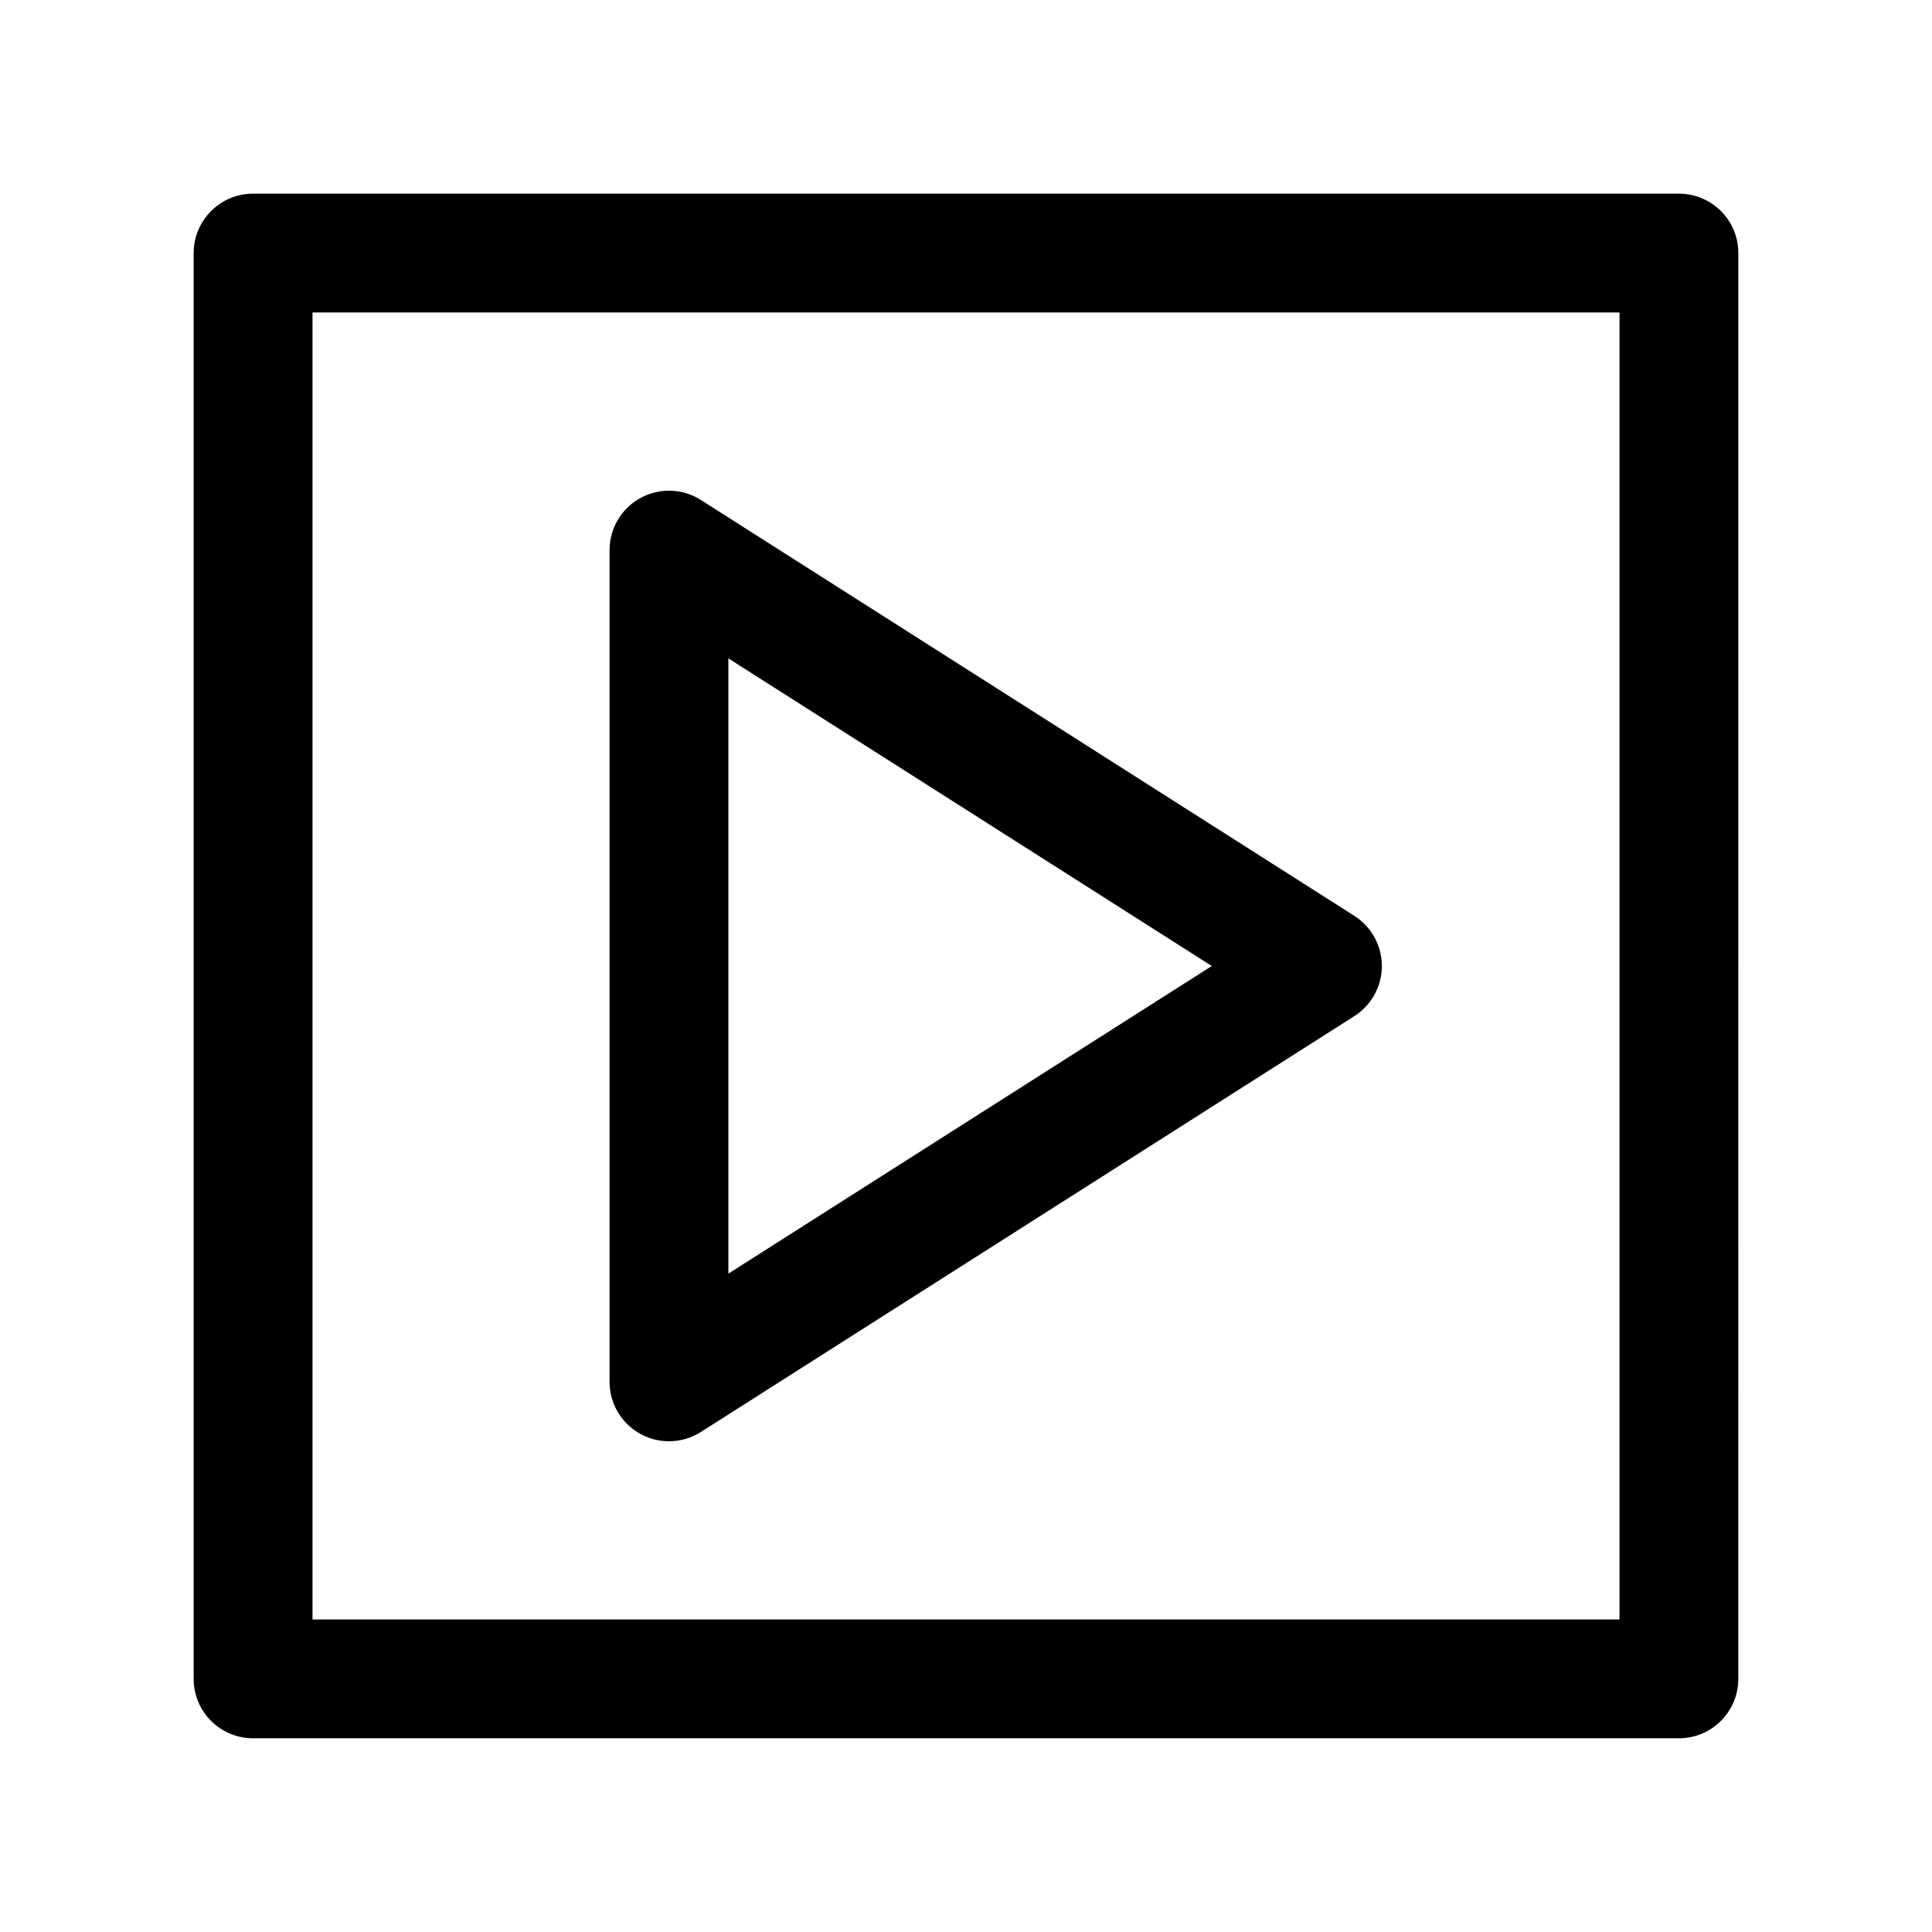
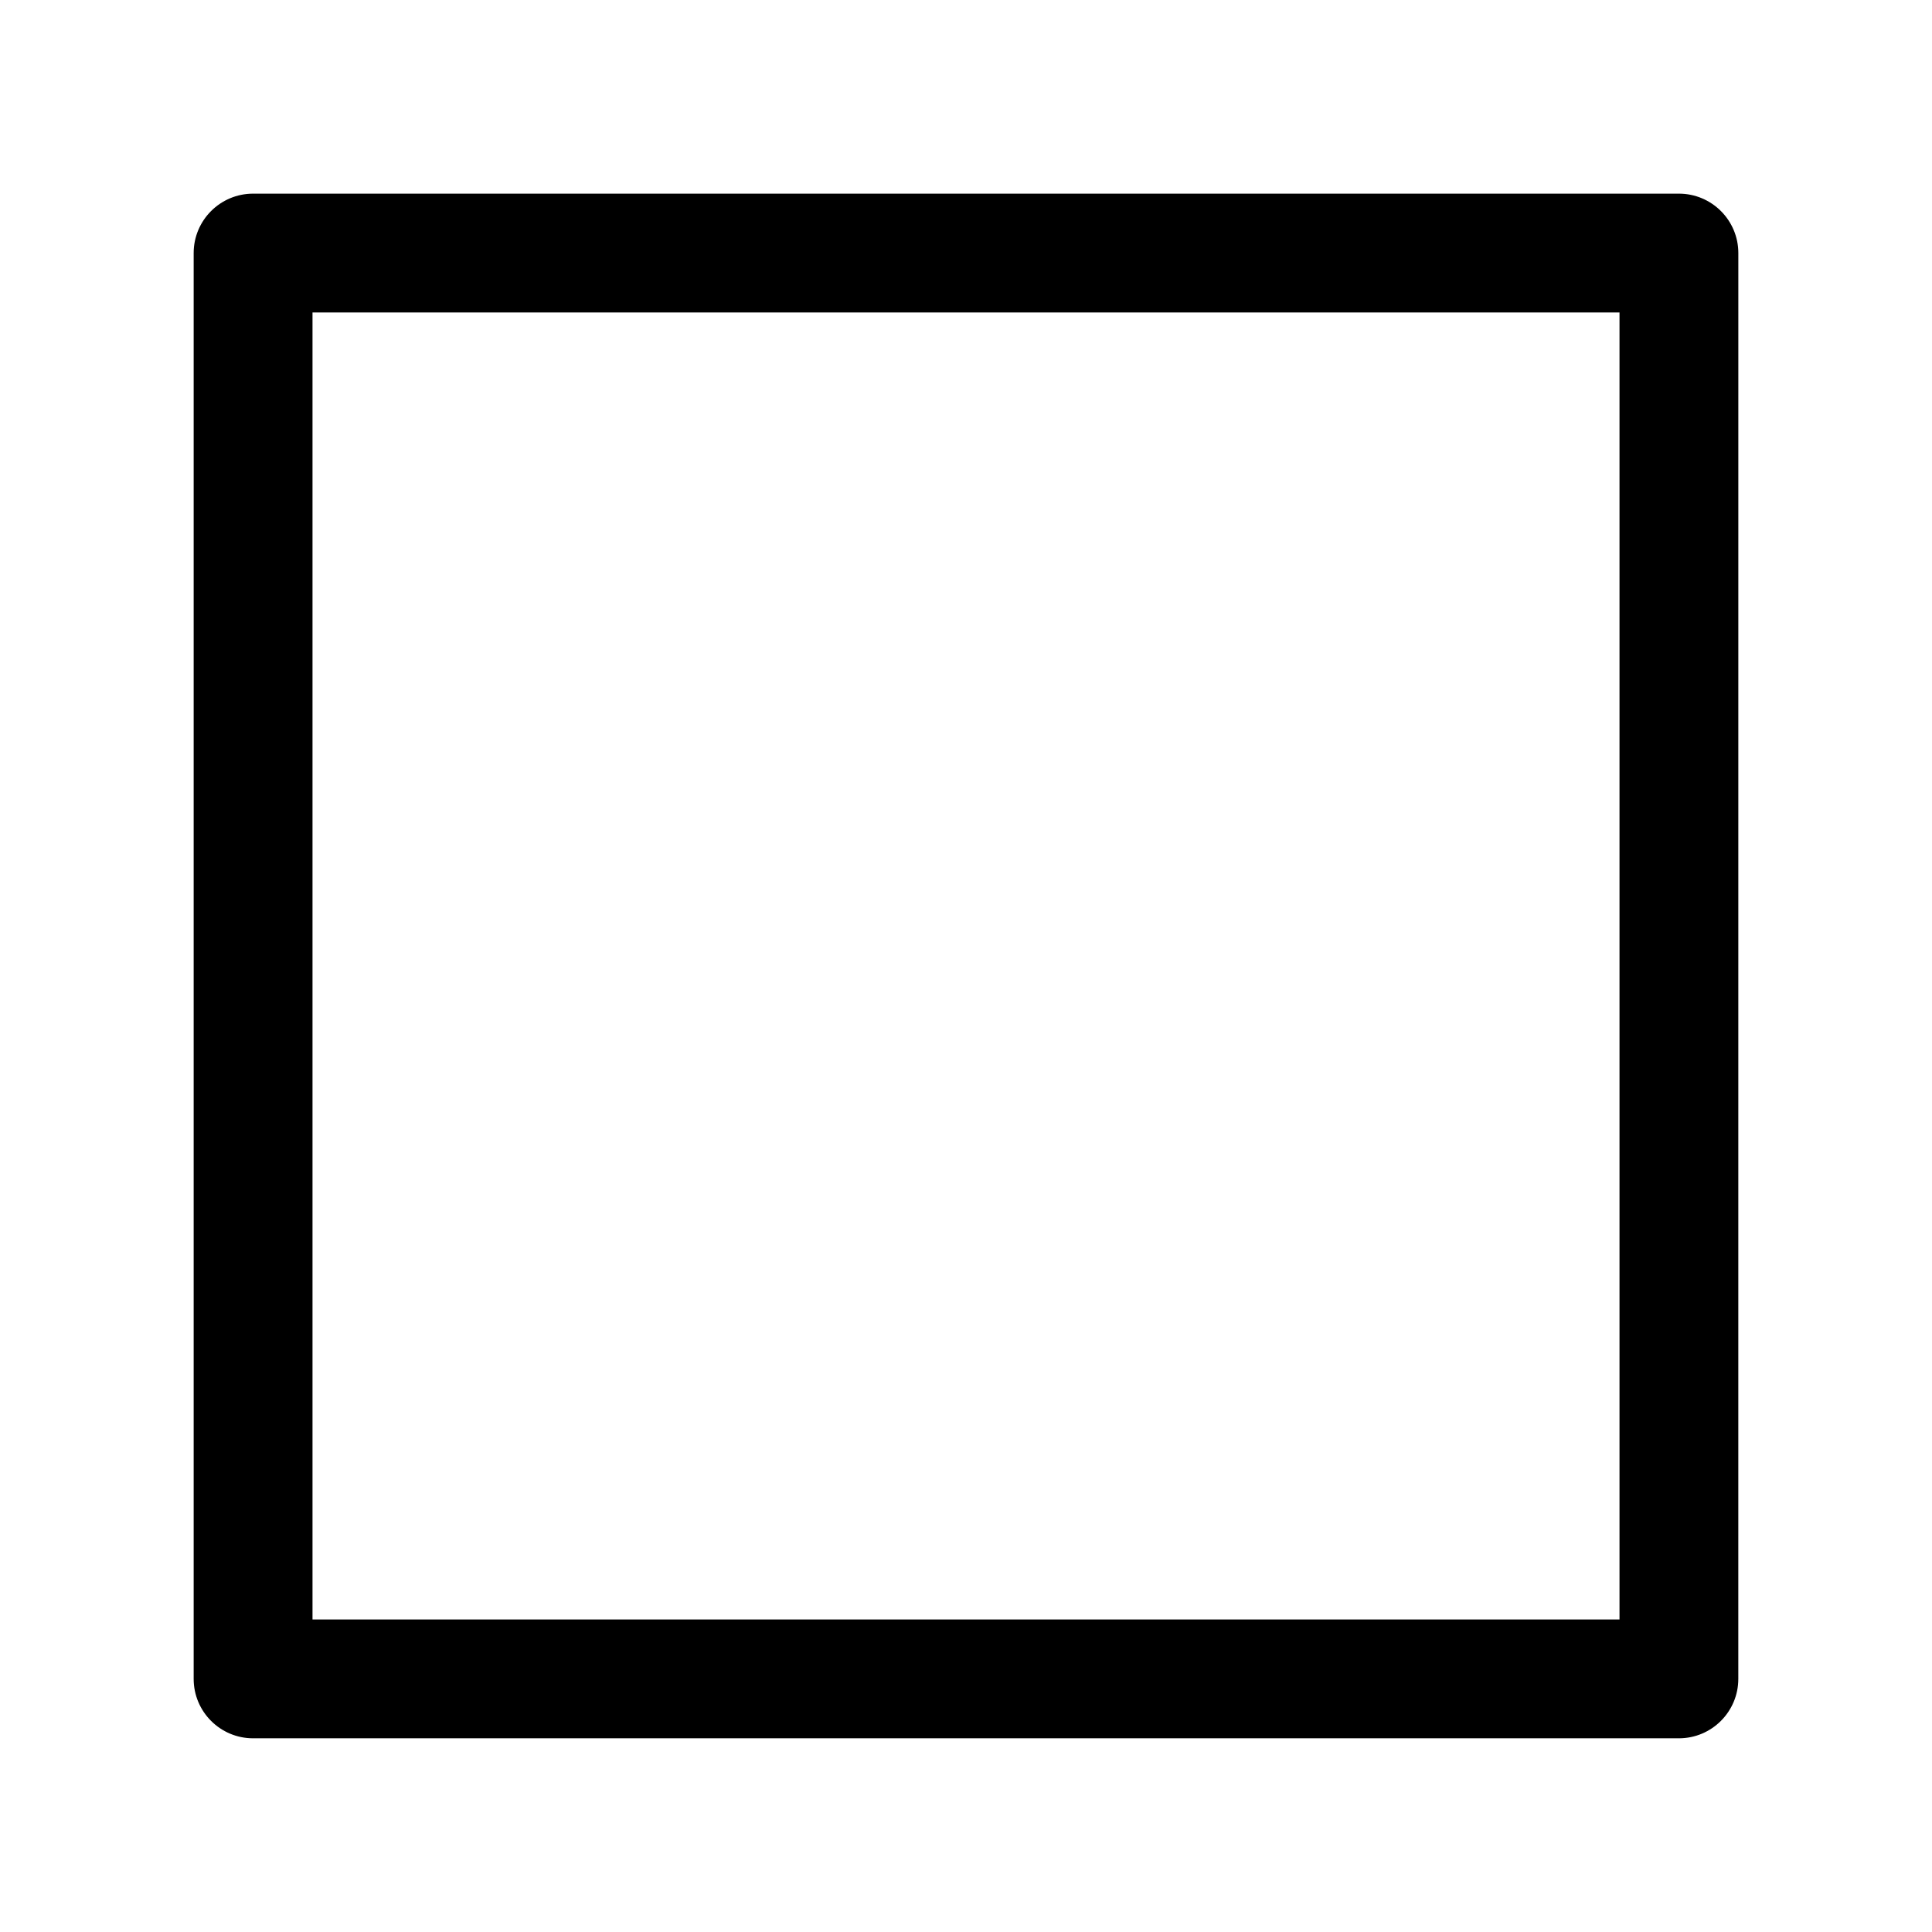
<svg xmlns="http://www.w3.org/2000/svg" fill="#000000" width="800px" height="800px" version="1.1" viewBox="144 144 512 512">
  <g>
    <path d="m588.93 195.32h-377.86c-8.691 0-15.746 7.055-15.746 15.746v377.86c0 8.691 7.055 15.742 15.742 15.742h377.86c8.691 0 15.742-7.055 15.742-15.742l0.008-377.86c0-8.691-7.055-15.746-15.746-15.746zm-15.742 377.86h-346.37v-346.37h346.37z" />
-     <path d="m313.71 524.01c2.359 1.297 4.965 1.941 7.57 1.941 2.945 0 5.879-0.82 8.453-2.457l173.18-110.21c4.539-2.894 7.293-7.902 7.293-13.285s-2.754-10.391-7.289-13.289l-173.18-110.21c-4.848-3.094-10.988-3.281-16.027-0.52-5.047 2.769-8.172 8.059-8.172 13.805v220.42c0 5.738 3.125 11.035 8.172 13.801zm23.316-205.53 128.11 81.523-128.11 81.52z" />
  </g>
</svg>